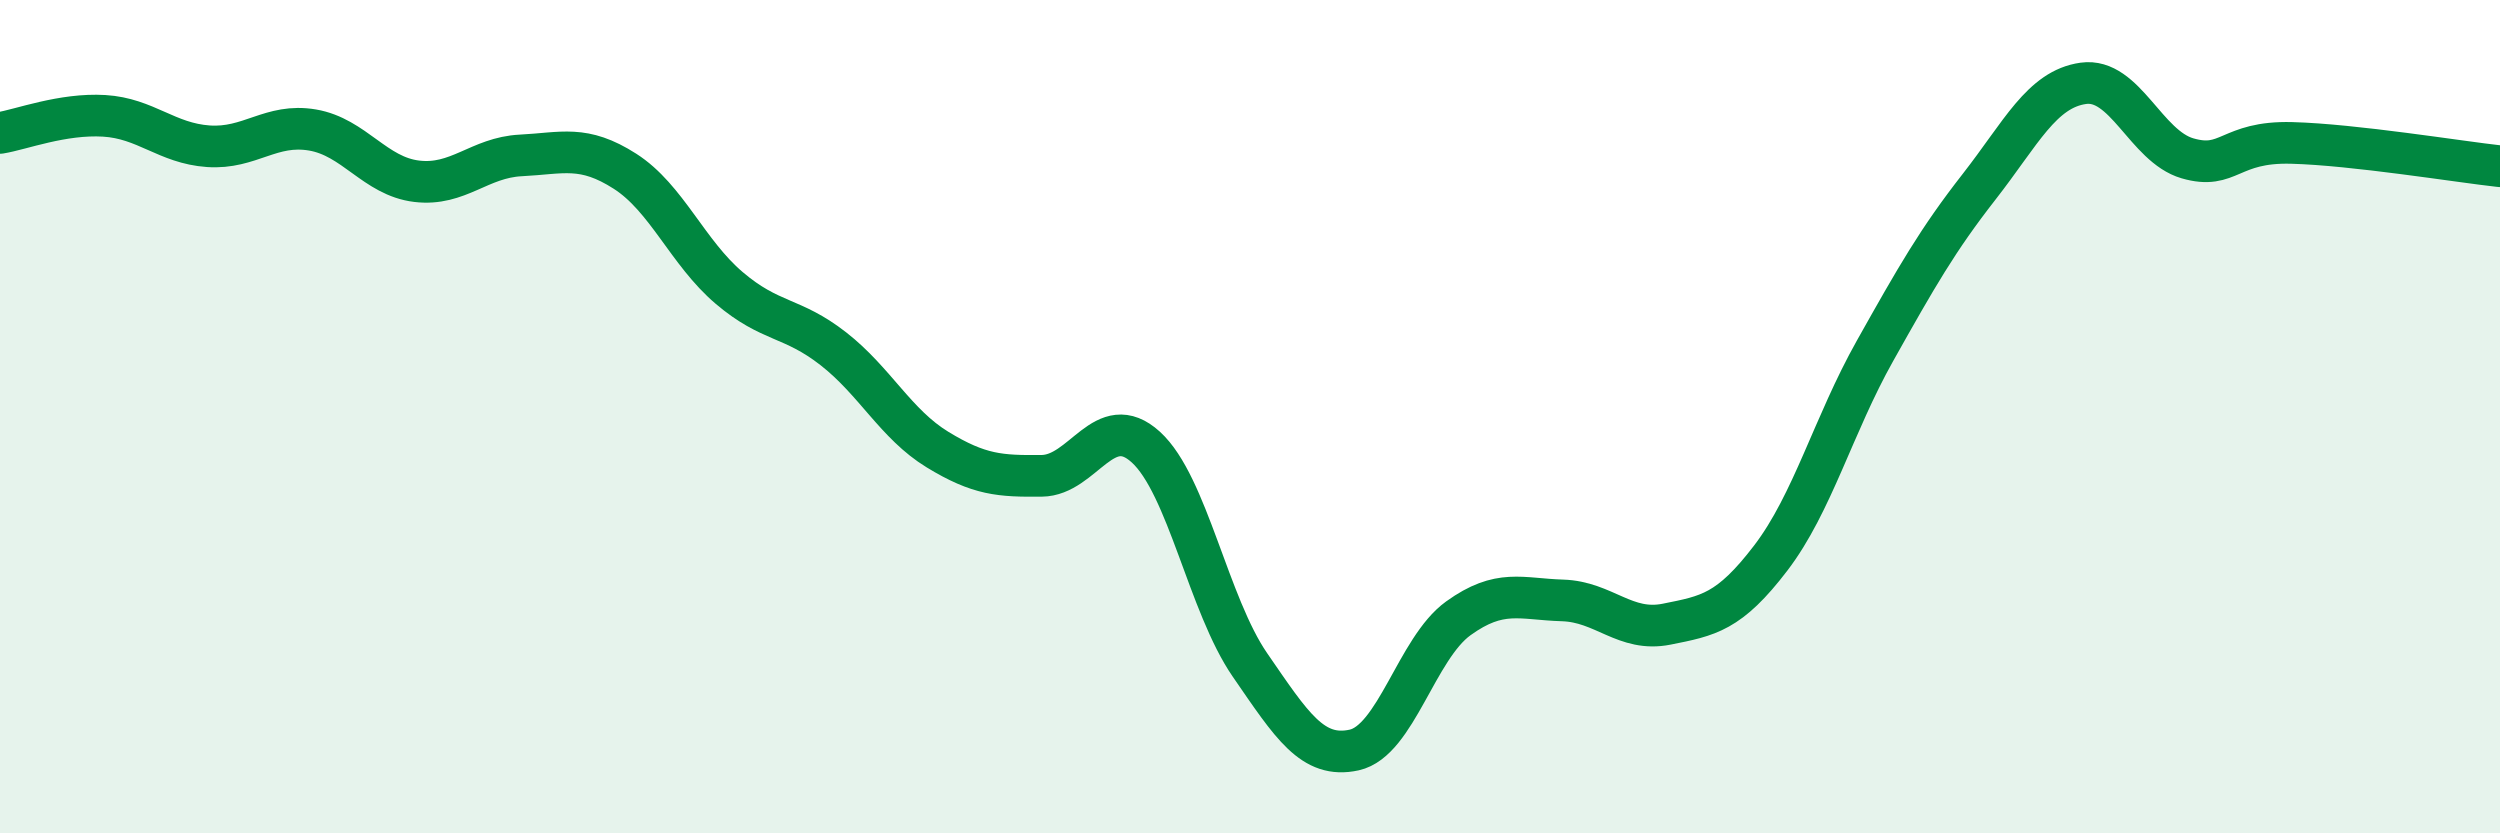
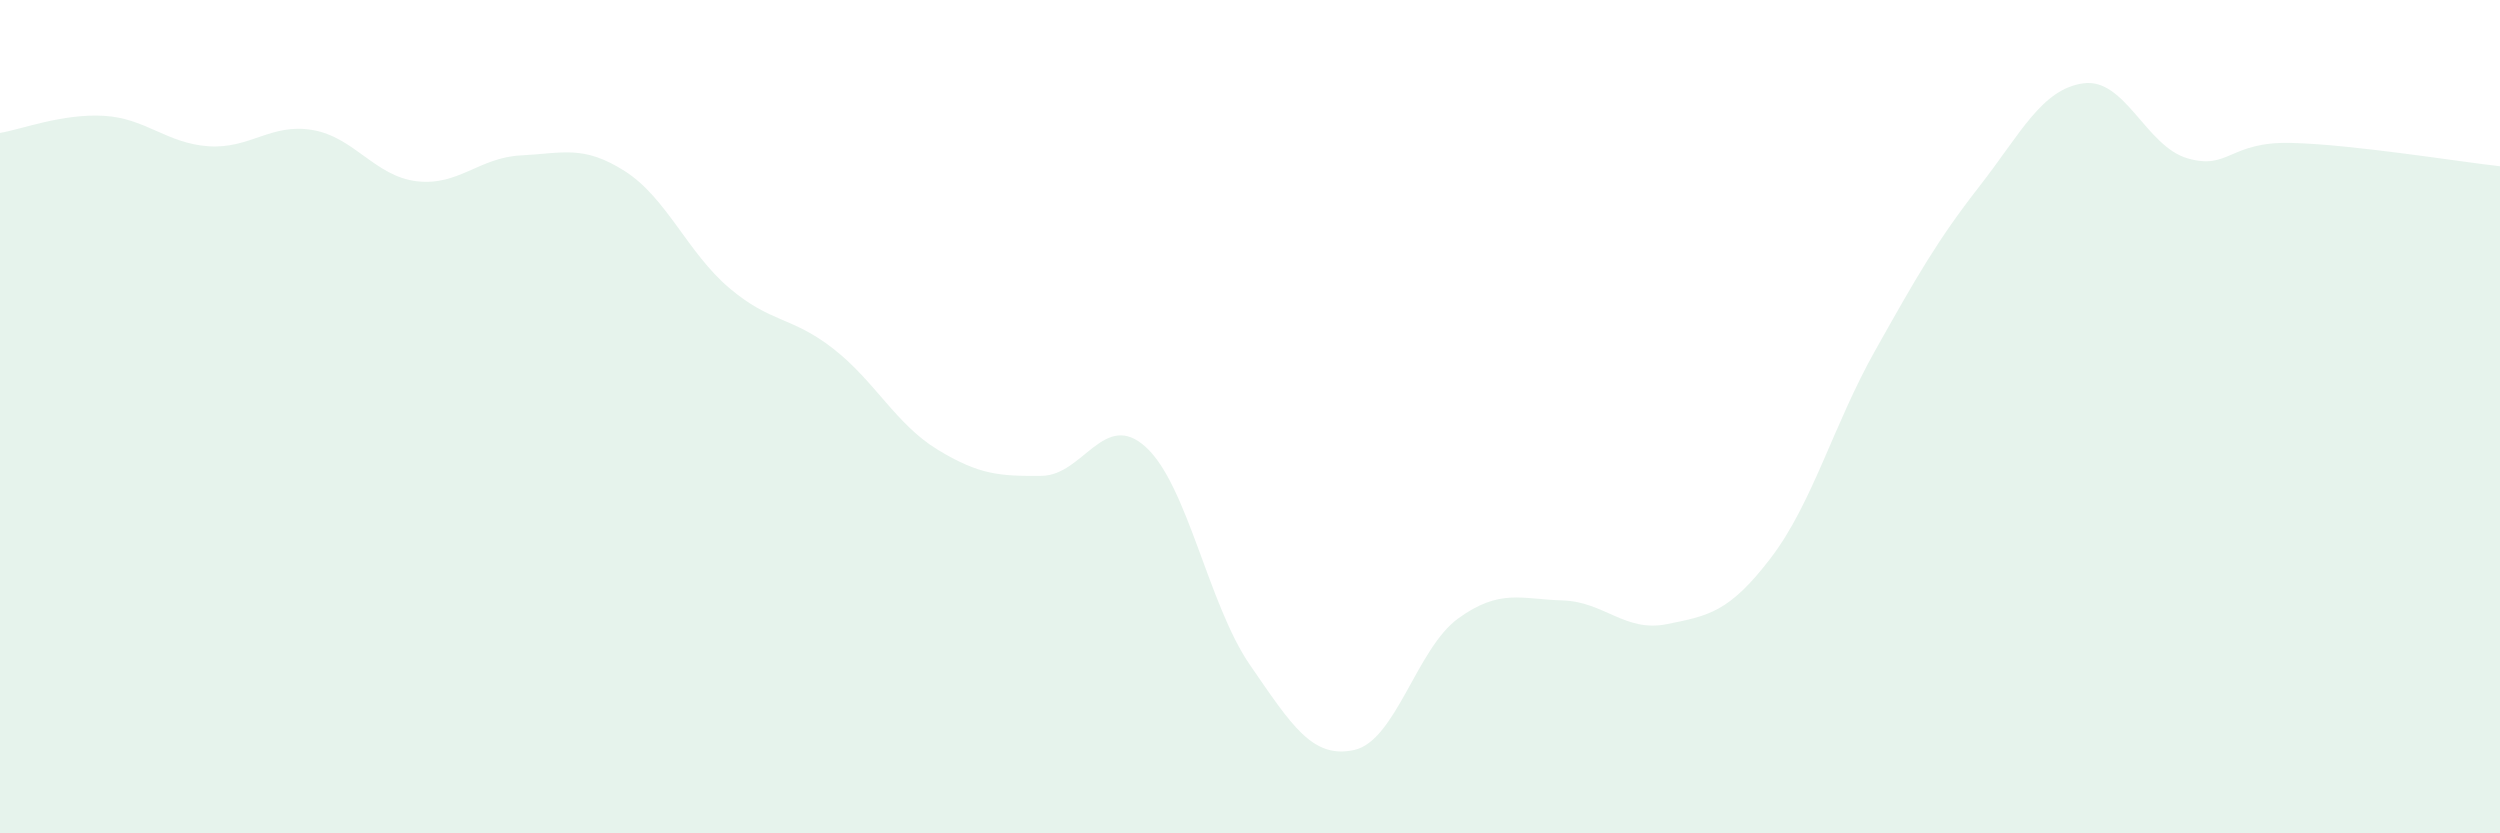
<svg xmlns="http://www.w3.org/2000/svg" width="60" height="20" viewBox="0 0 60 20">
  <path d="M 0,3.19 C 0.5,3.11 1.5,2.72 2.5,2.78 C 3.5,2.84 4,3.44 5,3.51 C 6,3.58 6.5,2.95 7.5,3.12 C 8.5,3.29 9,4.23 10,4.35 C 11,4.47 11.5,3.78 12.5,3.73 C 13.5,3.68 14,3.47 15,4.11 C 16,4.75 16.5,6.06 17.5,6.91 C 18.5,7.76 19,7.59 20,8.37 C 21,9.15 21.5,10.18 22.5,10.79 C 23.5,11.4 24,11.43 25,11.42 C 26,11.41 26.5,9.82 27.5,10.73 C 28.5,11.64 29,14.51 30,15.96 C 31,17.41 31.5,18.22 32.5,18 C 33.5,17.78 34,15.56 35,14.84 C 36,14.12 36.5,14.38 37.5,14.41 C 38.5,14.44 39,15.18 40,14.98 C 41,14.78 41.5,14.7 42.5,13.39 C 43.5,12.08 44,10.2 45,8.42 C 46,6.64 46.5,5.76 47.5,4.48 C 48.5,3.2 49,2.14 50,2 C 51,1.86 51.5,3.51 52.5,3.8 C 53.5,4.09 53.5,3.39 55,3.43 C 56.5,3.47 59,3.88 60,3.99L60 20L0 20Z" fill="#008740" opacity="0.1" stroke-linecap="round" stroke-linejoin="round" />
-   <path d="M 0,3.19 C 0.5,3.11 1.5,2.72 2.5,2.78 C 3.5,2.84 4,3.44 5,3.51 C 6,3.58 6.5,2.95 7.5,3.12 C 8.5,3.29 9,4.23 10,4.35 C 11,4.47 11.5,3.78 12.5,3.73 C 13.5,3.68 14,3.47 15,4.11 C 16,4.75 16.5,6.06 17.5,6.91 C 18.5,7.76 19,7.59 20,8.37 C 21,9.15 21.5,10.18 22.5,10.79 C 23.5,11.4 24,11.43 25,11.42 C 26,11.41 26.5,9.82 27.5,10.73 C 28.5,11.64 29,14.51 30,15.96 C 31,17.41 31.5,18.22 32.5,18 C 33.5,17.78 34,15.56 35,14.84 C 36,14.12 36.5,14.38 37.5,14.41 C 38.5,14.44 39,15.18 40,14.98 C 41,14.78 41.5,14.7 42.5,13.39 C 43.5,12.08 44,10.2 45,8.42 C 46,6.64 46.5,5.76 47.5,4.48 C 48.5,3.2 49,2.14 50,2 C 51,1.86 51.5,3.51 52.5,3.8 C 53.5,4.09 53.5,3.39 55,3.43 C 56.5,3.47 59,3.88 60,3.99" stroke="#008740" stroke-width="1" fill="none" stroke-linecap="round" stroke-linejoin="round" />
</svg>